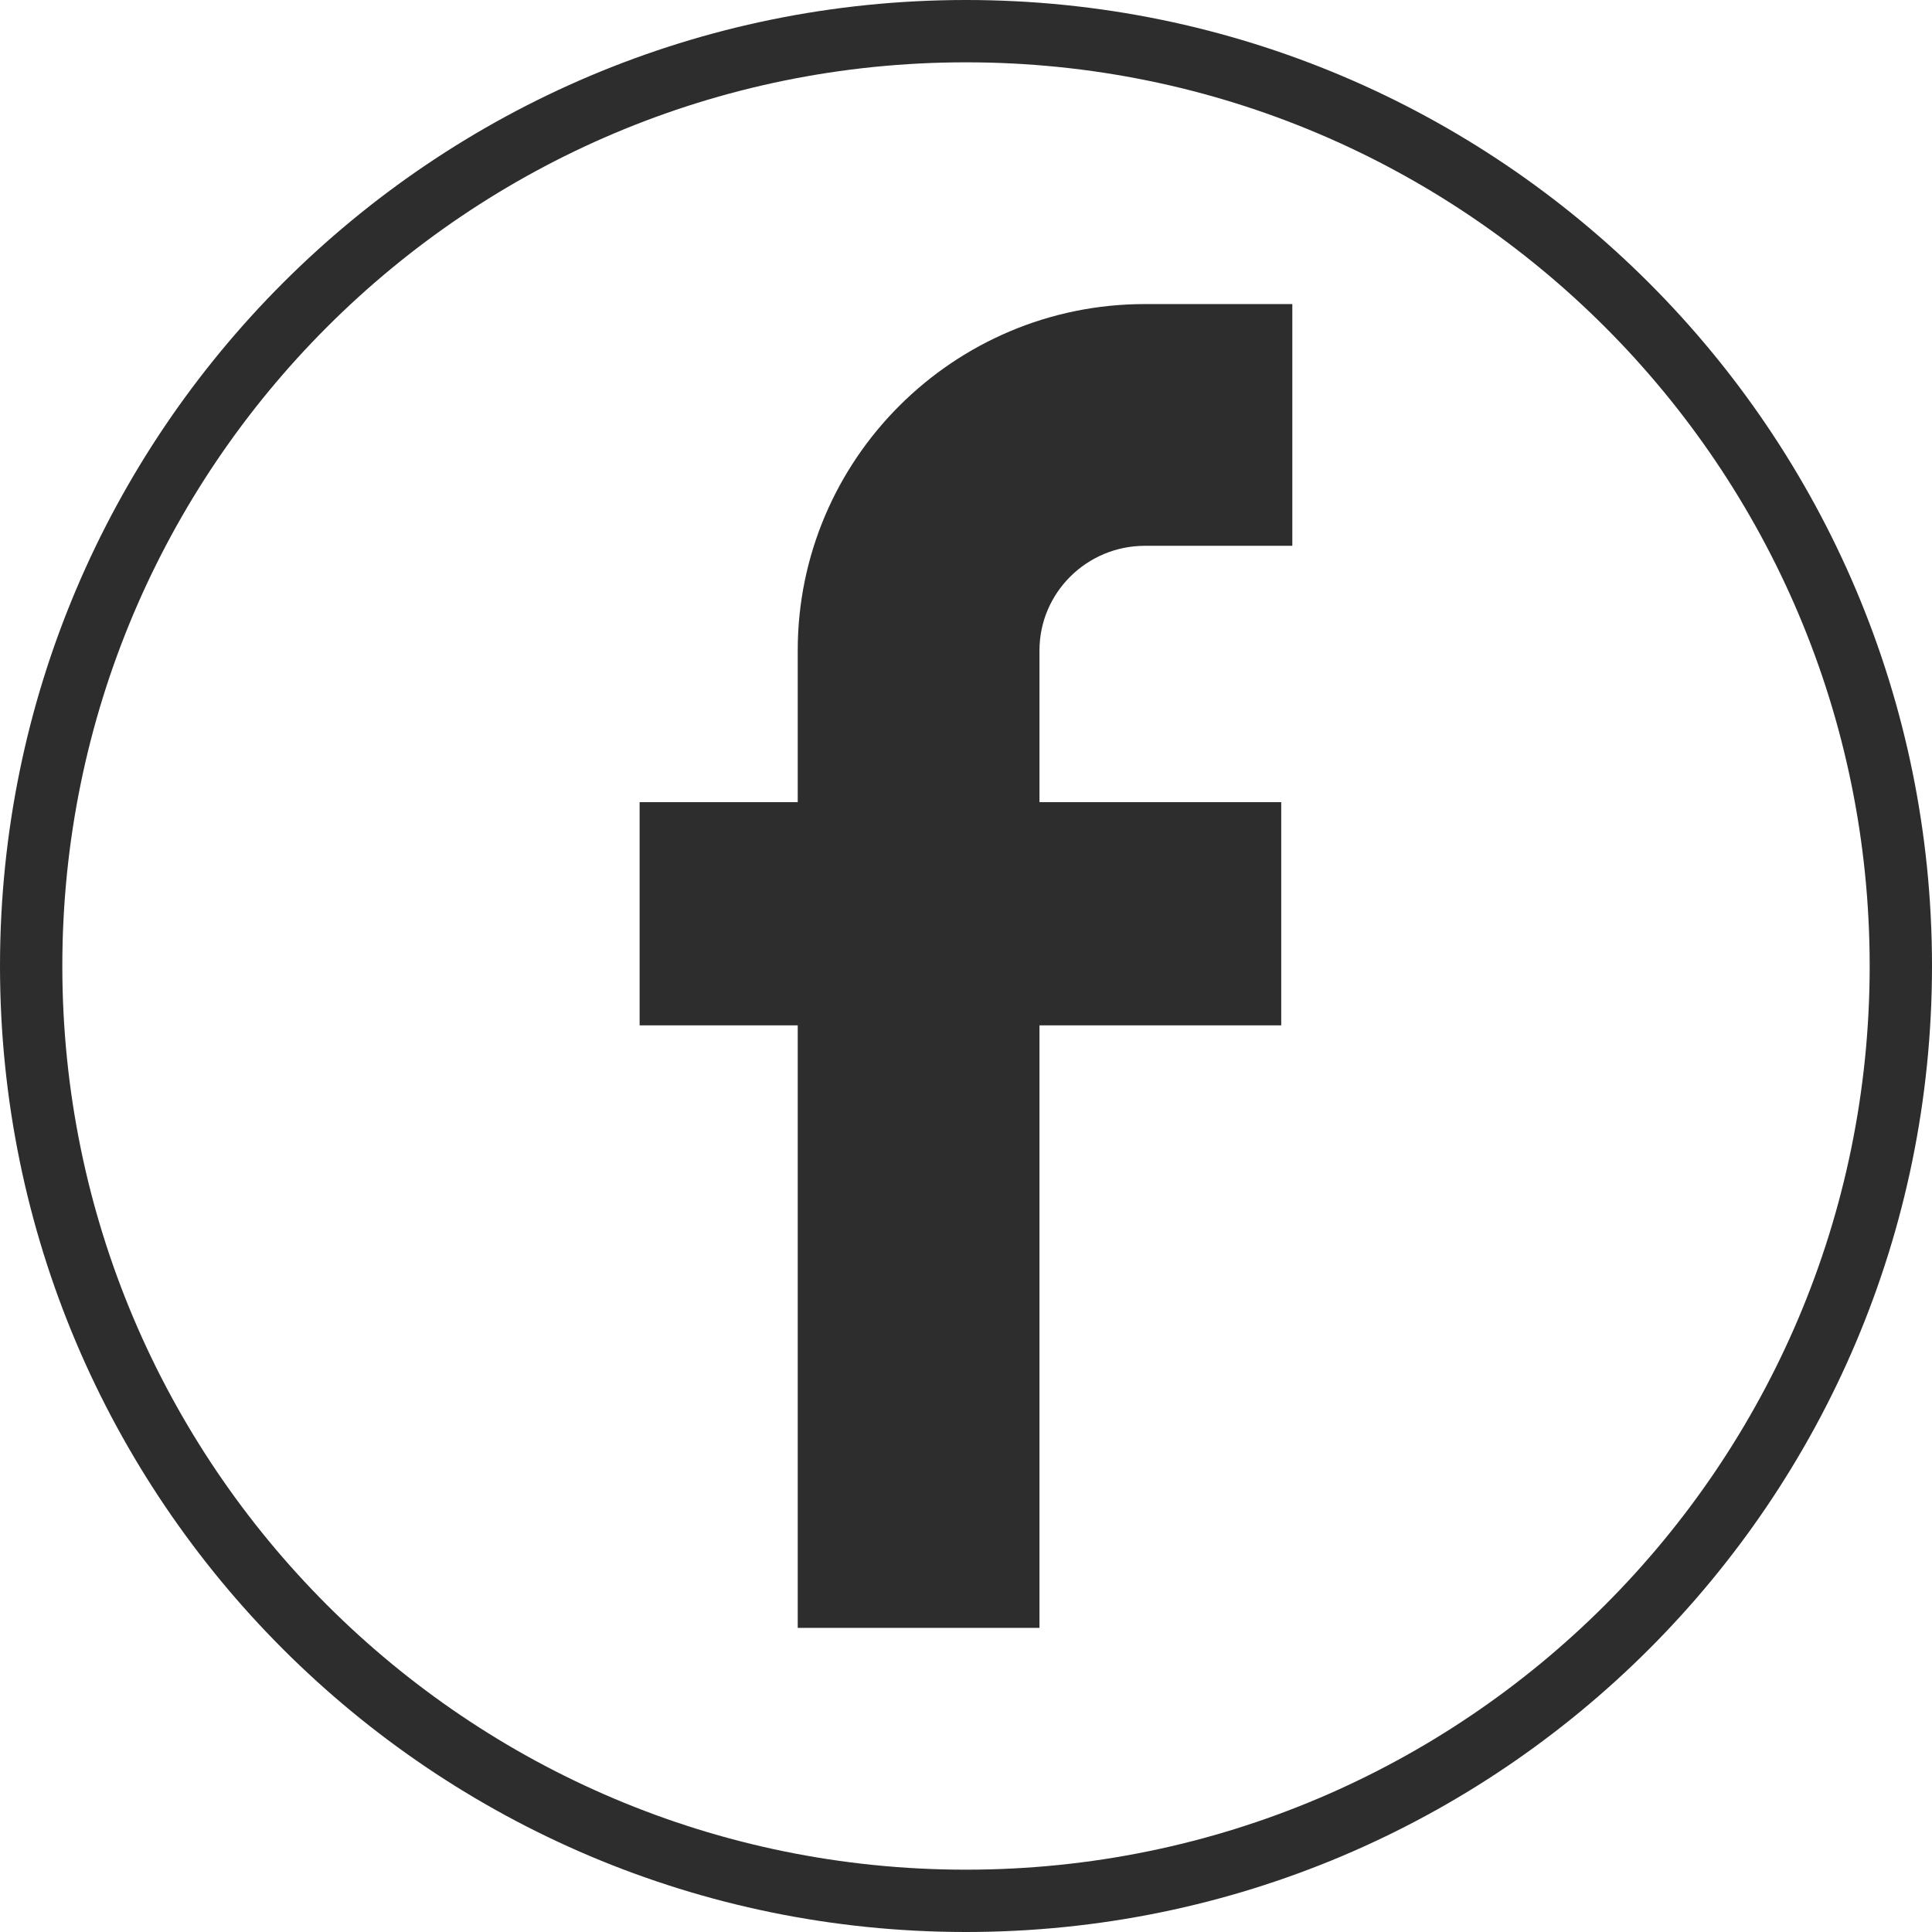
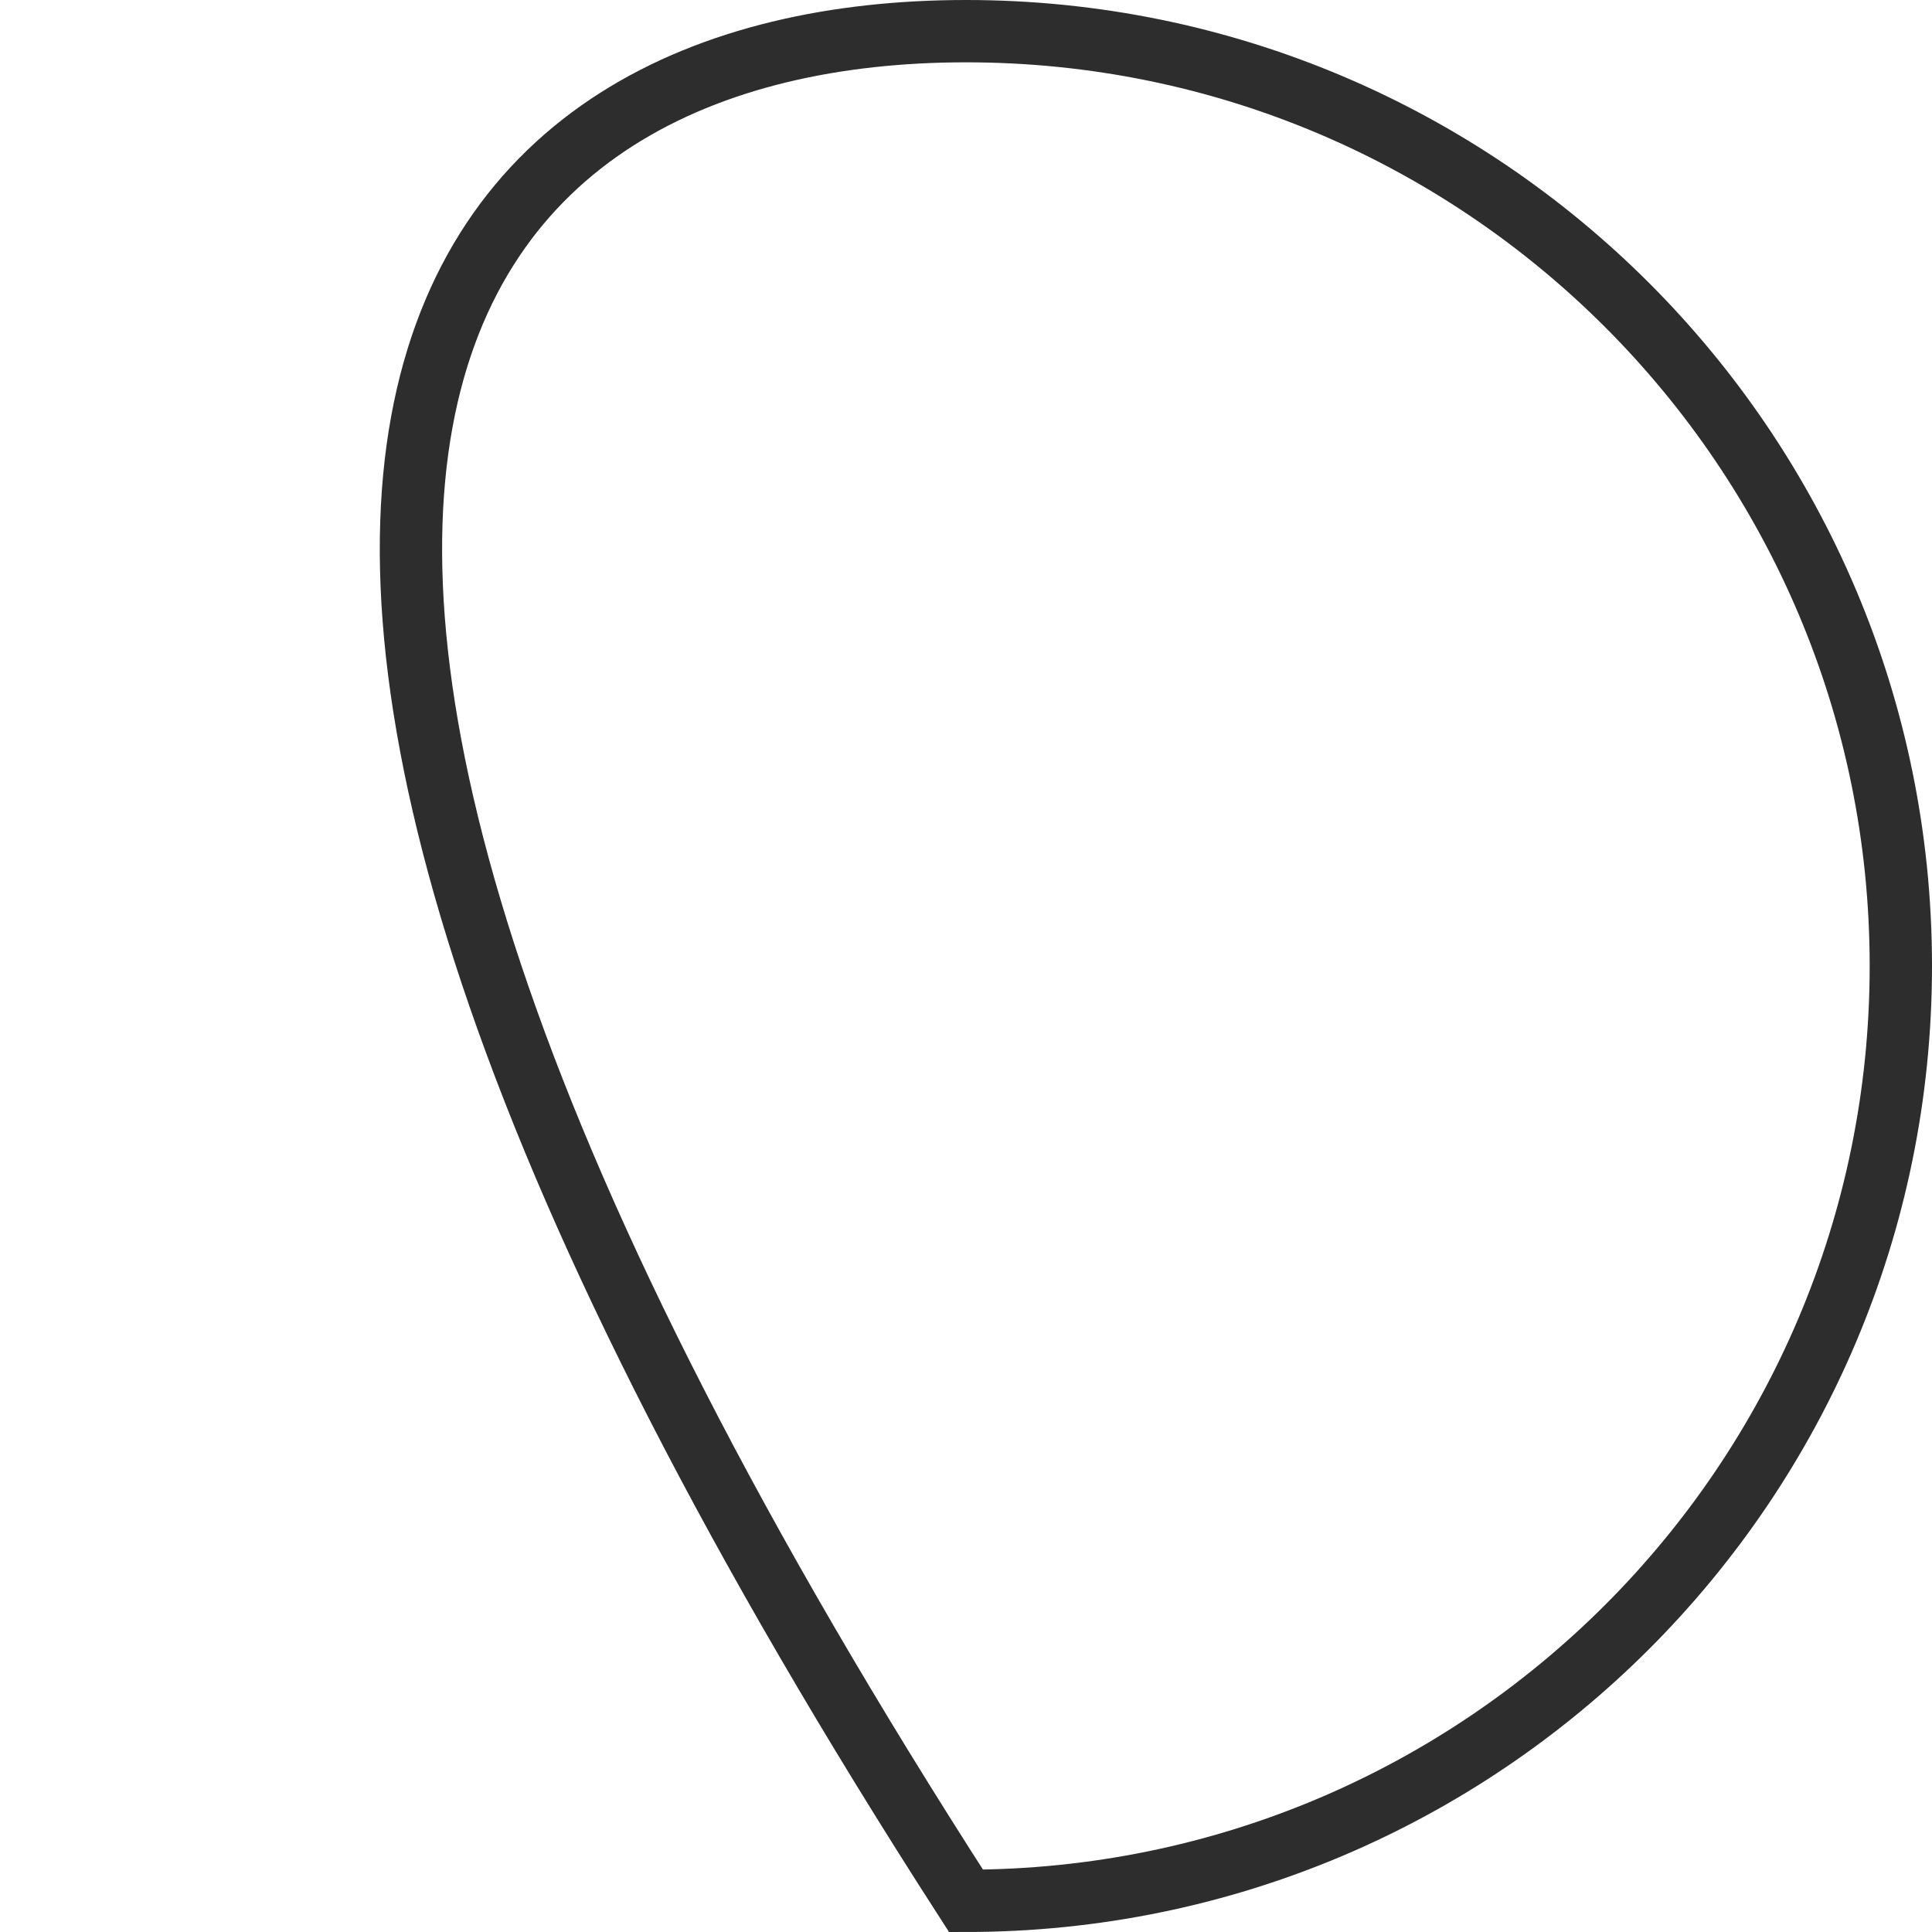
<svg xmlns="http://www.w3.org/2000/svg" width="31" height="31" viewBox="0 0 31 31" fill="none">
-   <path d="M30.5 15.5C30.5 23.785 23.785 30.5 15.5 30.5C7.216 30.5 0.5 23.785 0.5 15.5C0.5 7.216 7.216 0.5 15.5 0.5C23.784 0.5 30.5 7.216 30.5 15.5Z" stroke="#2D2D2D" />
-   <path d="M18.37 8.758H20.736V4.879H18.37C15.299 4.879 12.8 7.372 12.8 10.436V12.871H10.263V16.452H12.8V26.12H16.679V16.452H20.558V12.871H16.679V10.436C16.679 9.511 17.438 8.758 18.37 8.758Z" fill="#2D2D2D" />
+   <path d="M30.5 15.5C30.5 23.785 23.785 30.5 15.5 30.5C0.5 7.216 7.216 0.5 15.5 0.5C23.784 0.5 30.5 7.216 30.5 15.5Z" stroke="#2D2D2D" />
</svg>